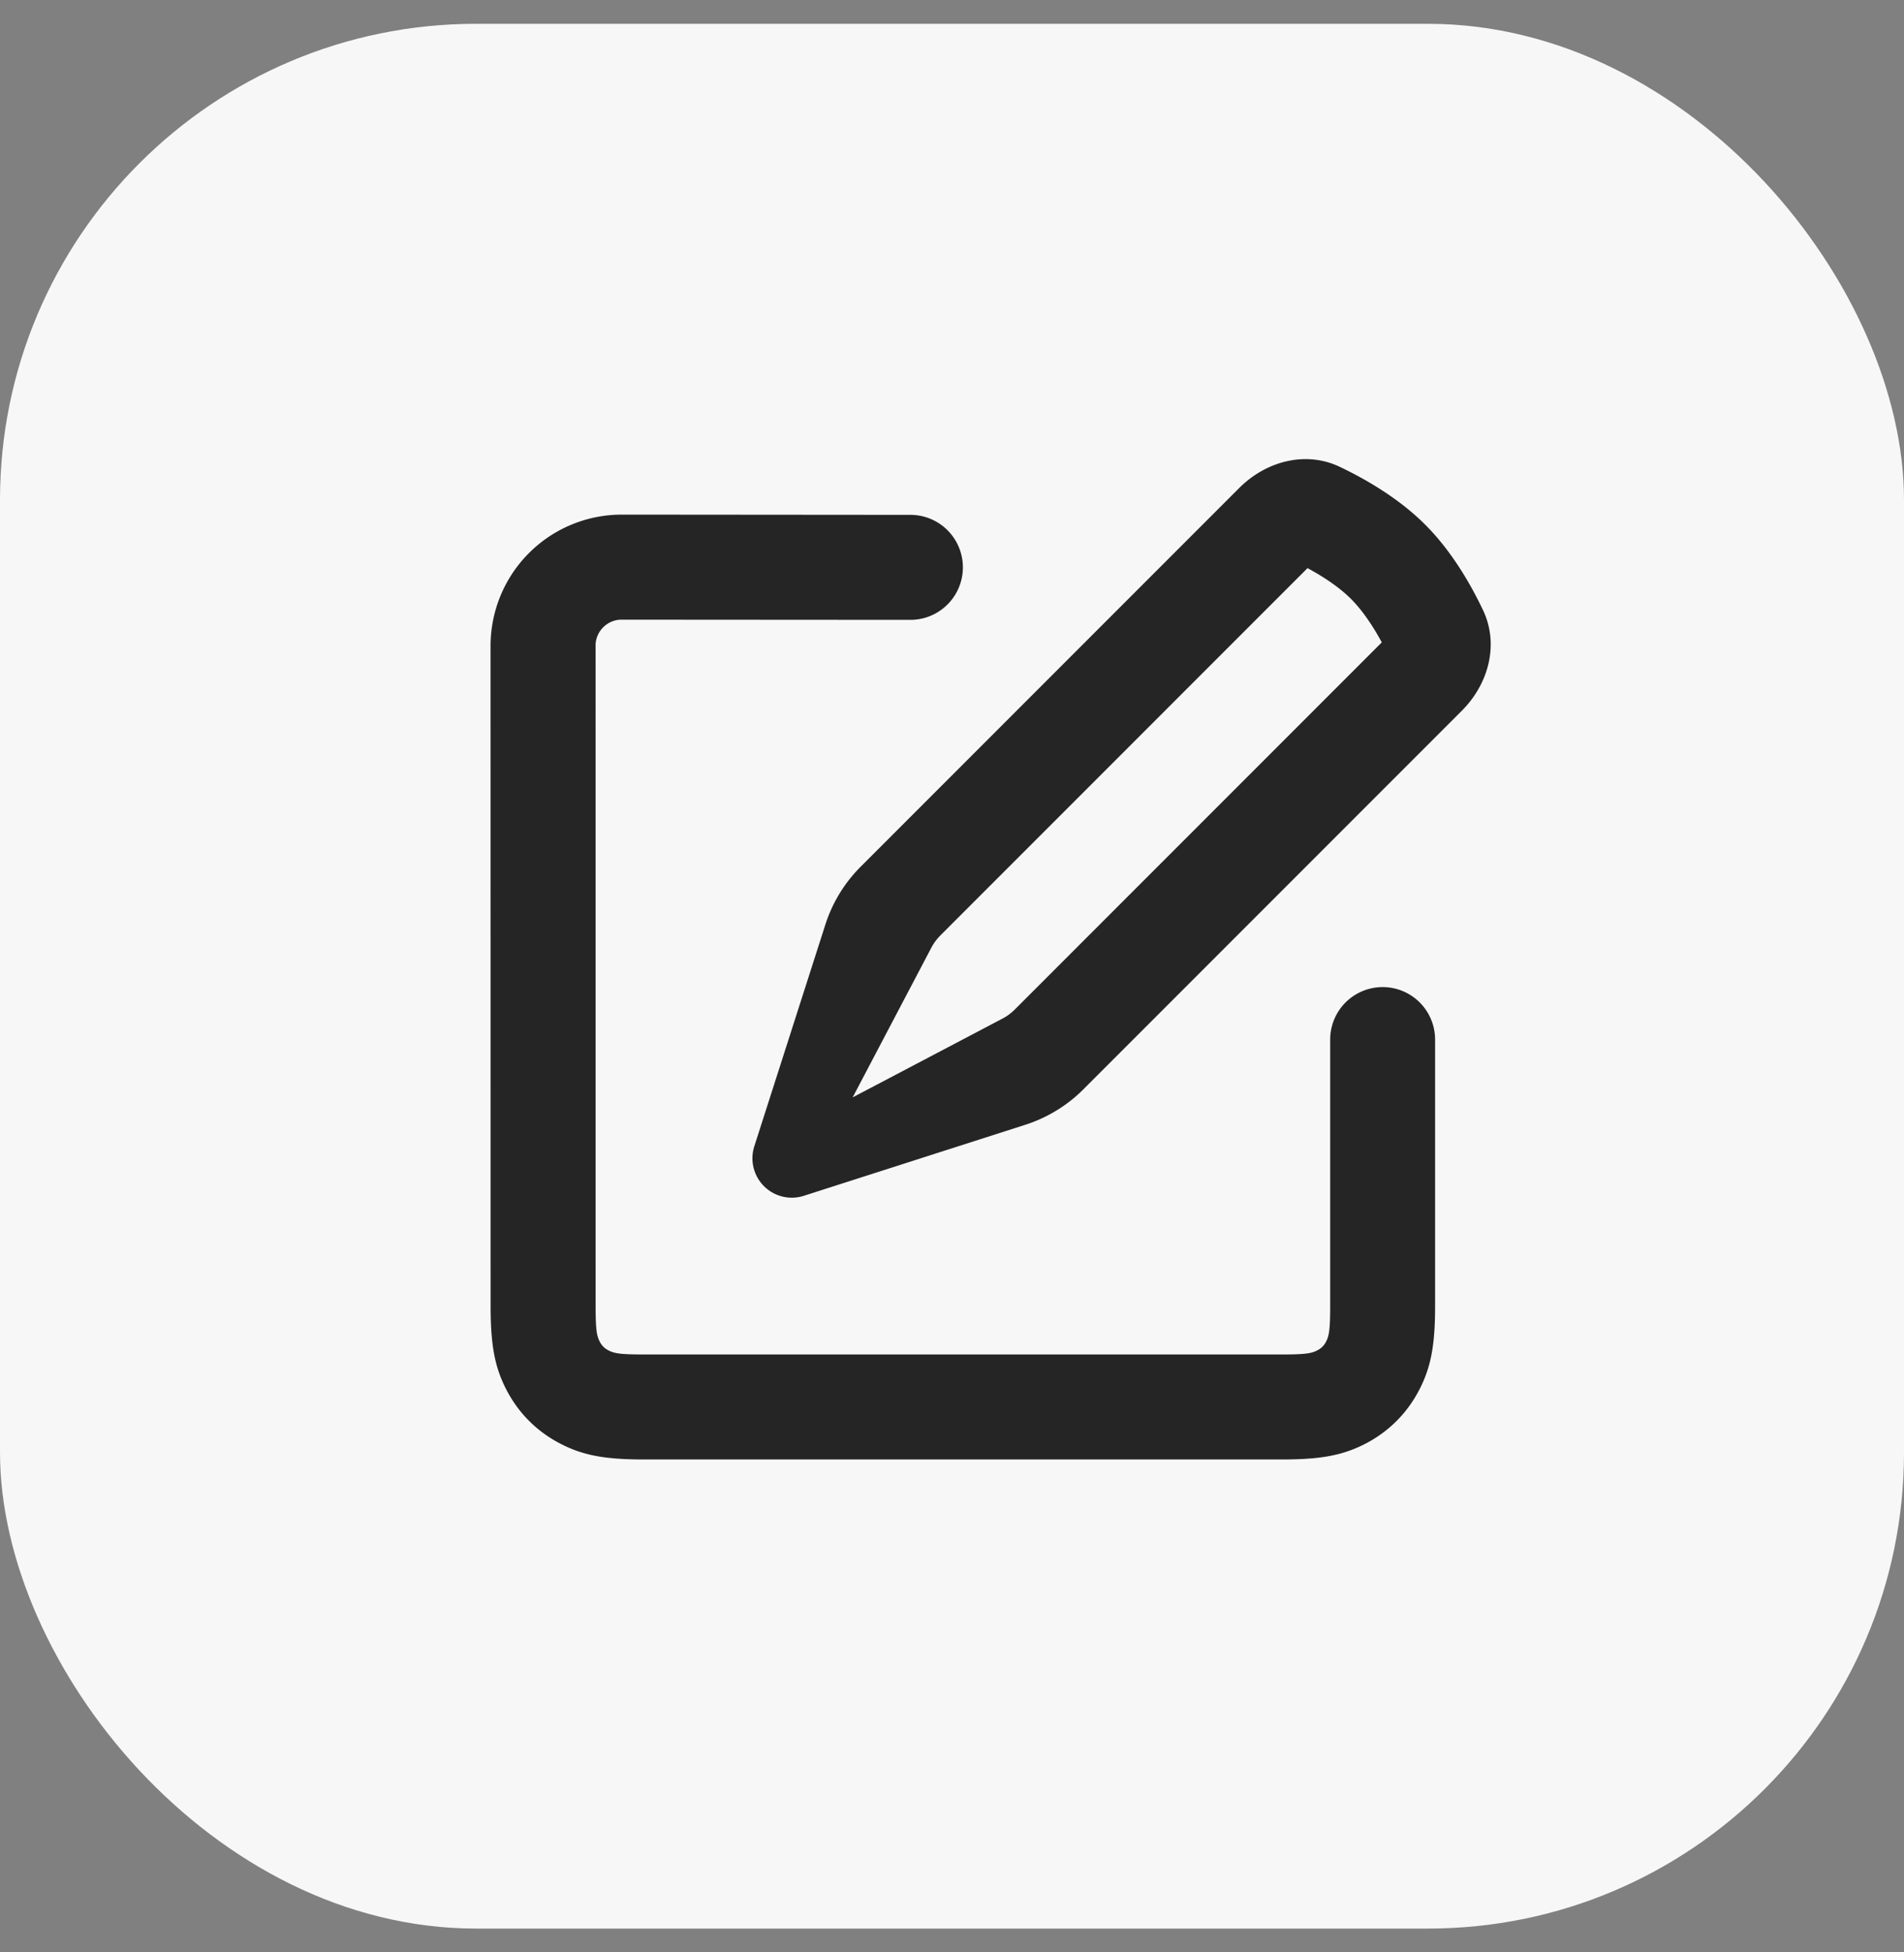
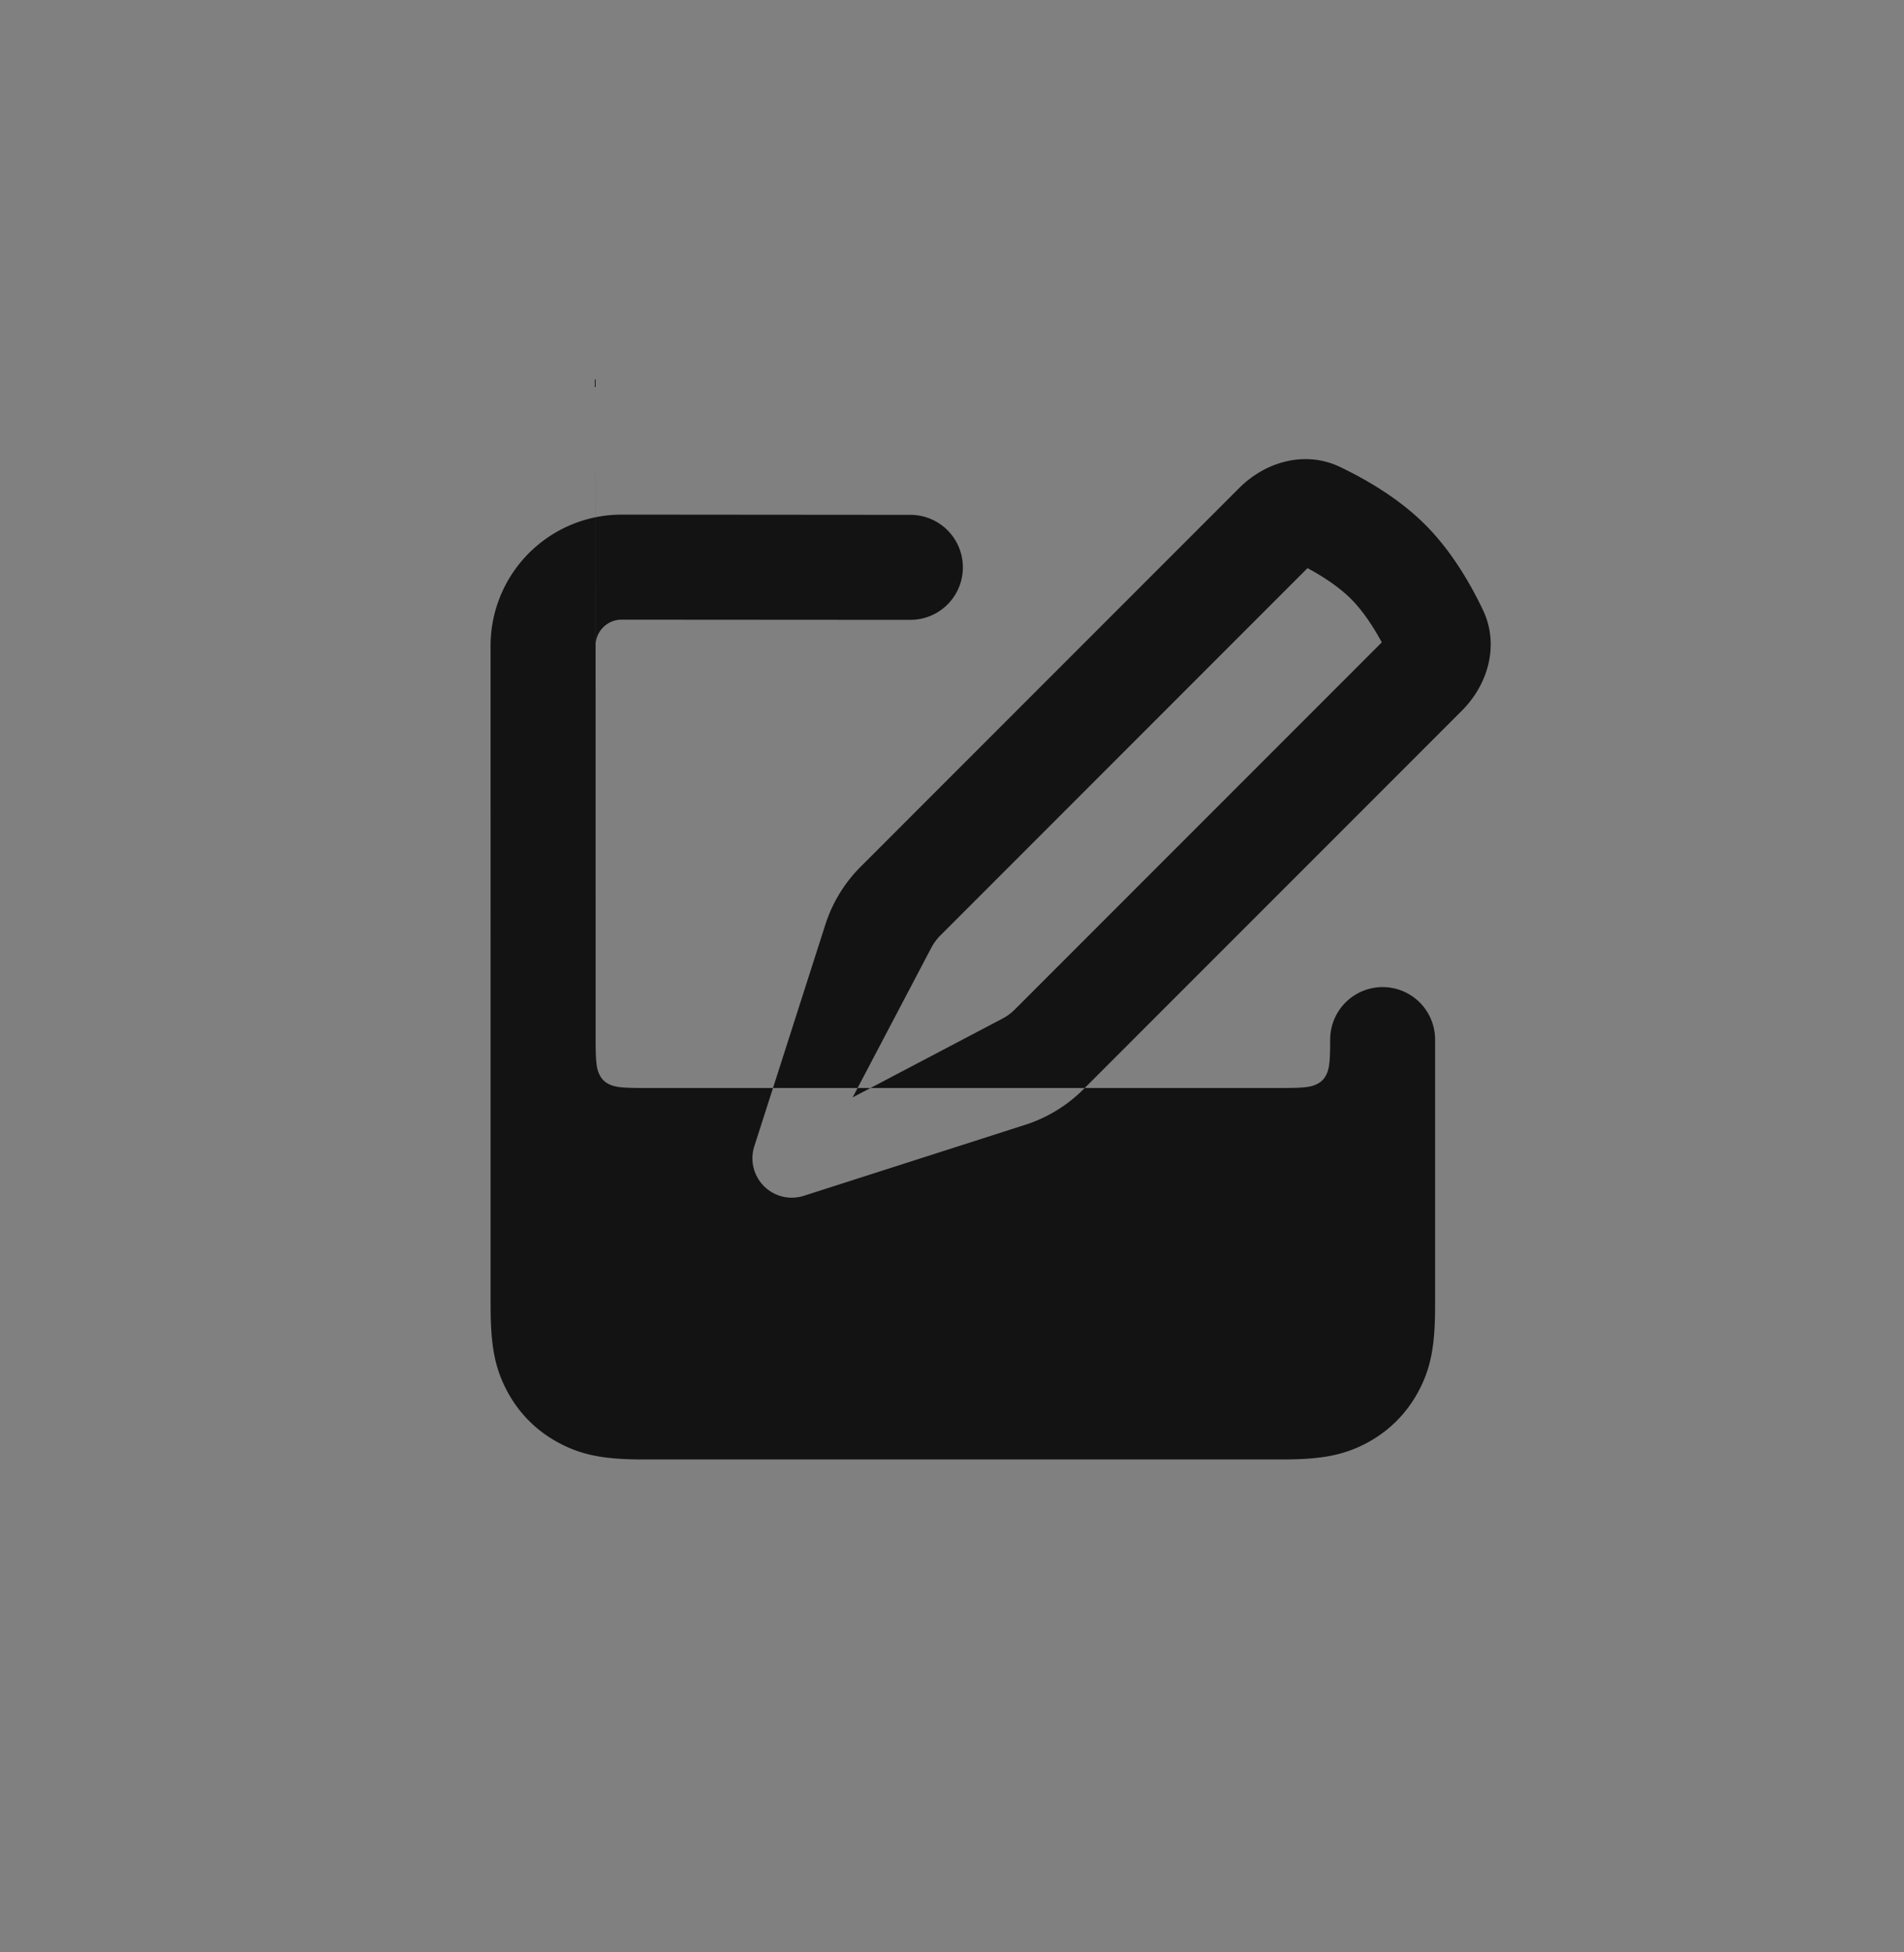
<svg xmlns="http://www.w3.org/2000/svg" width="40" height="41" fill="none">
  <rect width="100%" height="100%" fill="#808080" stroke="none" />
-   <rect y=".5" width="40" height="40" rx="10" fill="#F7F7F8" />
-   <path fill-rule="evenodd" clip-rule="evenodd" d="M28.15 9.805c.574.274 1.252.674 1.791 1.213.54.539.939 1.217 1.213 1.791.344.72.121 1.552-.443 2.116l-7.952 7.952a3.032 3.032 0 0 1-1.218.743l-4.654 1.492a.827.827 0 0 1-1.04-1.04l1.492-4.654c.147-.46.402-.877.743-1.218l7.952-7.952c.565-.564 1.396-.787 2.116-.443Zm.232 2.772c-.234-.234-.558-.455-.913-.646l-7.71 7.71a1.105 1.105 0 0 0-.196.266l-1.65 3.138 3.139-1.65c.098-.05.188-.117.267-.195l7.71-7.71c-.192-.355-.413-.679-.647-.913Zm-15.871.986c0-.294.23-.534.519-.55l6.095.004a1.102 1.102 0 1 0 .002-2.205l-6.065-.005a2.756 2.756 0 0 0-2.756 2.756l.001 13.864c0 .839.09 1.306.351 1.794.247.461.616.83 1.078 1.077.487.261.955.351 1.793.351h13.398c.839 0 1.306-.09 1.794-.35.462-.248.83-.617 1.077-1.078.261-.488.351-.955.351-1.794v-5.596a1.102 1.102 0 1 0-2.204 0v5.596c0 .506-.024.63-.09.754a.4.4 0 0 1-.174.173c-.125.067-.248.09-.754.09H13.53c-.505 0-.63-.023-.754-.09a.4.4 0 0 1-.173-.173c-.066-.125-.09-.248-.09-.754l-.001-13.864Z" fill="#000" fill-opacity=".85" />
+   <path fill-rule="evenodd" clip-rule="evenodd" d="M28.15 9.805c.574.274 1.252.674 1.791 1.213.54.539.939 1.217 1.213 1.791.344.72.121 1.552-.443 2.116l-7.952 7.952a3.032 3.032 0 0 1-1.218.743l-4.654 1.492a.827.827 0 0 1-1.04-1.04l1.492-4.654c.147-.46.402-.877.743-1.218l7.952-7.952c.565-.564 1.396-.787 2.116-.443Zm.232 2.772c-.234-.234-.558-.455-.913-.646l-7.71 7.71a1.105 1.105 0 0 0-.196.266l-1.65 3.138 3.139-1.65c.098-.05.188-.117.267-.195l7.71-7.71c-.192-.355-.413-.679-.647-.913Zm-15.871.986c0-.294.23-.534.519-.55l6.095.004a1.102 1.102 0 1 0 .002-2.205l-6.065-.005a2.756 2.756 0 0 0-2.756 2.756l.001 13.864c0 .839.09 1.306.351 1.794.247.461.616.83 1.078 1.077.487.261.955.351 1.793.351h13.398c.839 0 1.306-.09 1.794-.35.462-.248.83-.617 1.077-1.078.261-.488.351-.955.351-1.794v-5.596a1.102 1.102 0 1 0-2.204 0c0 .506-.024.63-.09.754a.4.4 0 0 1-.174.173c-.125.067-.248.09-.754.09H13.53c-.505 0-.63-.023-.754-.09a.4.4 0 0 1-.173-.173c-.066-.125-.09-.248-.09-.754l-.001-13.864Z" fill="#000" fill-opacity=".85" />
</svg>